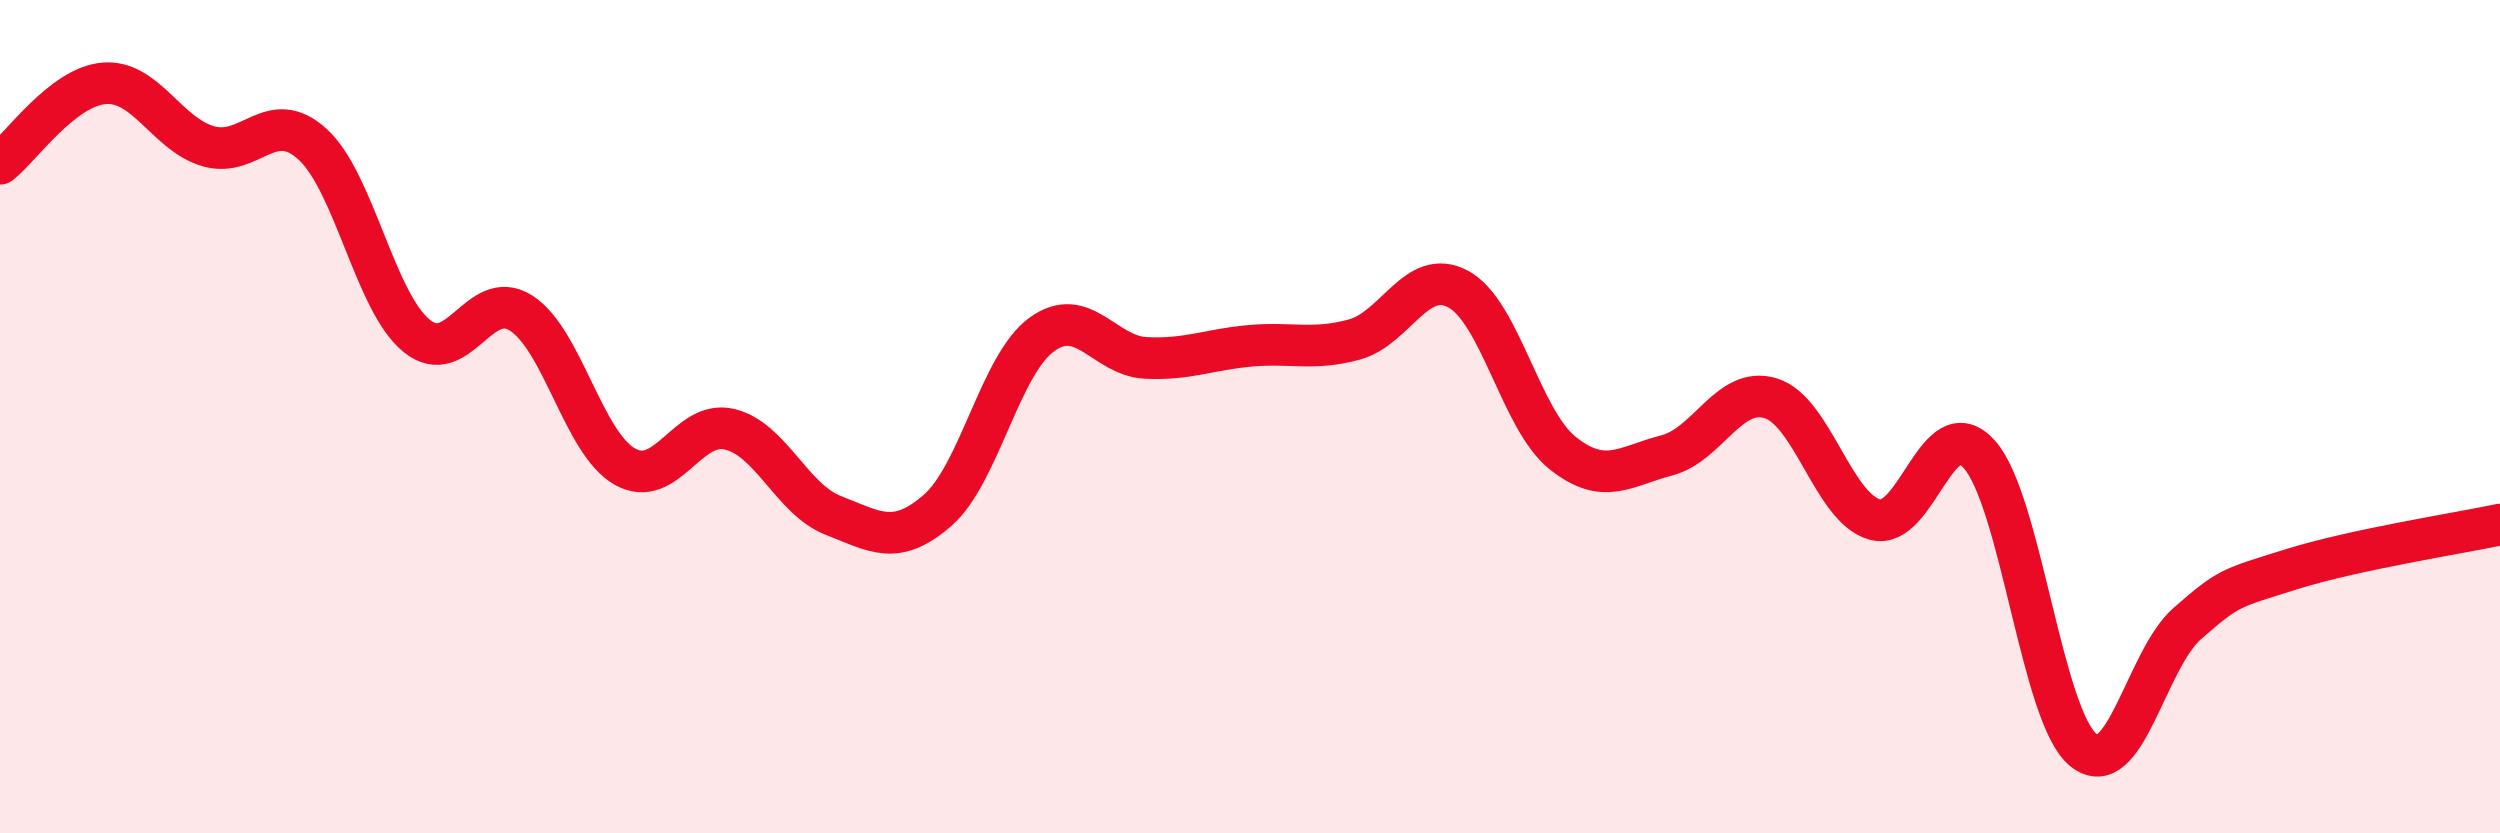
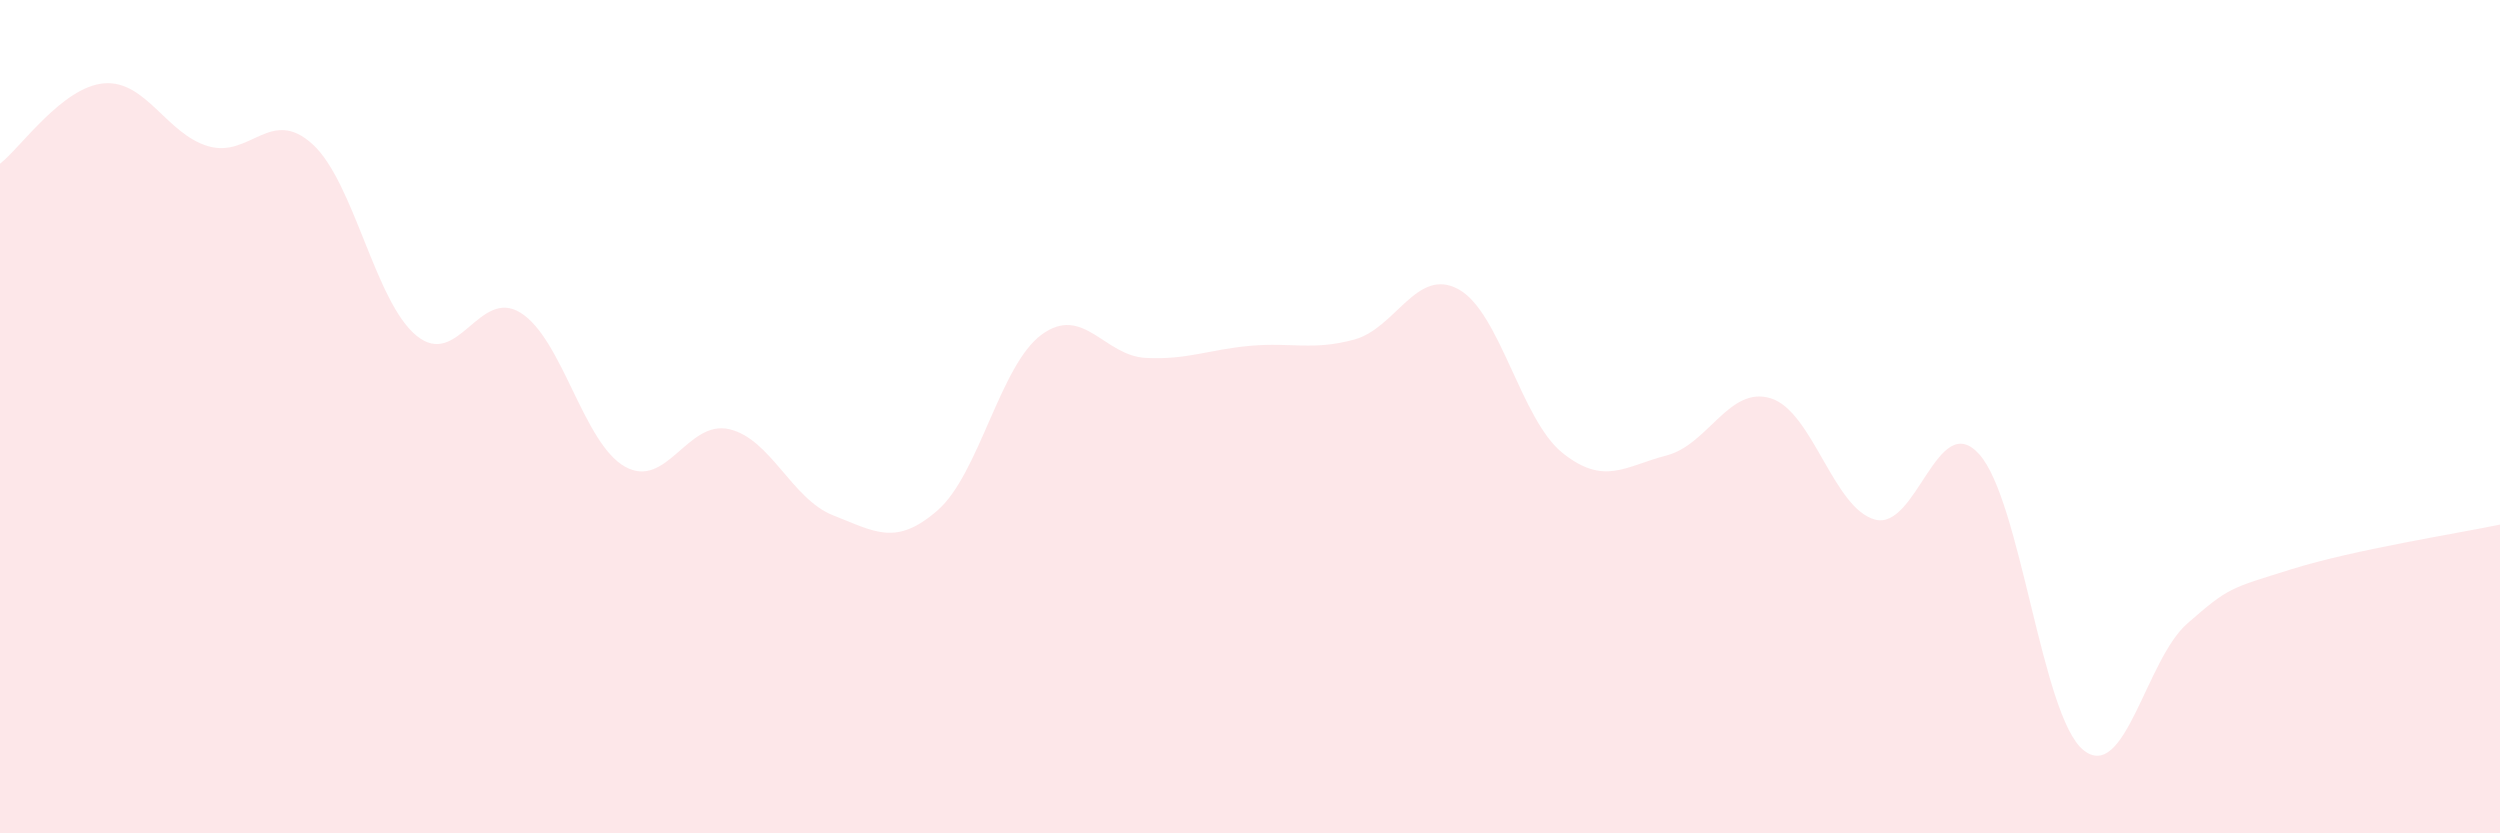
<svg xmlns="http://www.w3.org/2000/svg" width="60" height="20" viewBox="0 0 60 20">
  <path d="M 0,3.93 C 0.5,3.54 1.5,2.08 2.5,2 C 3.5,1.92 4,3.22 5,3.51 C 6,3.8 6.5,2.55 7.5,3.46 C 8.5,4.37 9,7.25 10,8.06 C 11,8.87 11.5,6.88 12.5,7.51 C 13.5,8.14 14,10.64 15,11.2 C 16,11.76 16.5,10.07 17.5,10.3 C 18.5,10.53 19,11.98 20,12.37 C 21,12.76 21.5,13.12 22.5,12.25 C 23.5,11.38 24,8.76 25,8.03 C 26,7.3 26.5,8.54 27.5,8.59 C 28.5,8.64 29,8.39 30,8.3 C 31,8.21 31.5,8.42 32.5,8.15 C 33.5,7.88 34,6.4 35,6.94 C 36,7.48 36.5,10.07 37.5,10.87 C 38.5,11.67 39,11.19 40,10.93 C 41,10.67 41.5,9.25 42.5,9.56 C 43.5,9.87 44,12.2 45,12.47 C 46,12.74 46.5,9.79 47.5,10.9 C 48.5,12.01 49,17.19 50,18 C 51,18.81 51.5,15.83 52.5,14.96 C 53.5,14.09 53.5,14.13 55,13.66 C 56.5,13.19 59,12.8 60,12.59L60 20L0 20Z" fill="#EB0A25" opacity="0.1" stroke-linecap="round" stroke-linejoin="round" />
-   <path d="M 0,3.93 C 0.5,3.54 1.5,2.08 2.5,2 C 3.5,1.92 4,3.22 5,3.51 C 6,3.8 6.5,2.55 7.5,3.46 C 8.5,4.37 9,7.25 10,8.06 C 11,8.87 11.5,6.88 12.5,7.51 C 13.5,8.14 14,10.64 15,11.2 C 16,11.76 16.5,10.07 17.5,10.3 C 18.5,10.53 19,11.98 20,12.37 C 21,12.76 21.5,13.12 22.5,12.25 C 23.5,11.38 24,8.76 25,8.03 C 26,7.3 26.5,8.54 27.5,8.59 C 28.5,8.64 29,8.39 30,8.3 C 31,8.21 31.5,8.42 32.5,8.15 C 33.5,7.88 34,6.4 35,6.94 C 36,7.48 36.5,10.07 37.5,10.87 C 38.5,11.67 39,11.19 40,10.93 C 41,10.67 41.5,9.25 42.5,9.56 C 43.5,9.87 44,12.2 45,12.47 C 46,12.74 46.5,9.79 47.5,10.9 C 48.5,12.01 49,17.19 50,18 C 51,18.81 51.5,15.83 52.5,14.96 C 53.5,14.09 53.5,14.13 55,13.66 C 56.5,13.19 59,12.8 60,12.59" stroke="#EB0A25" stroke-width="1" fill="none" stroke-linecap="round" stroke-linejoin="round" />
</svg>